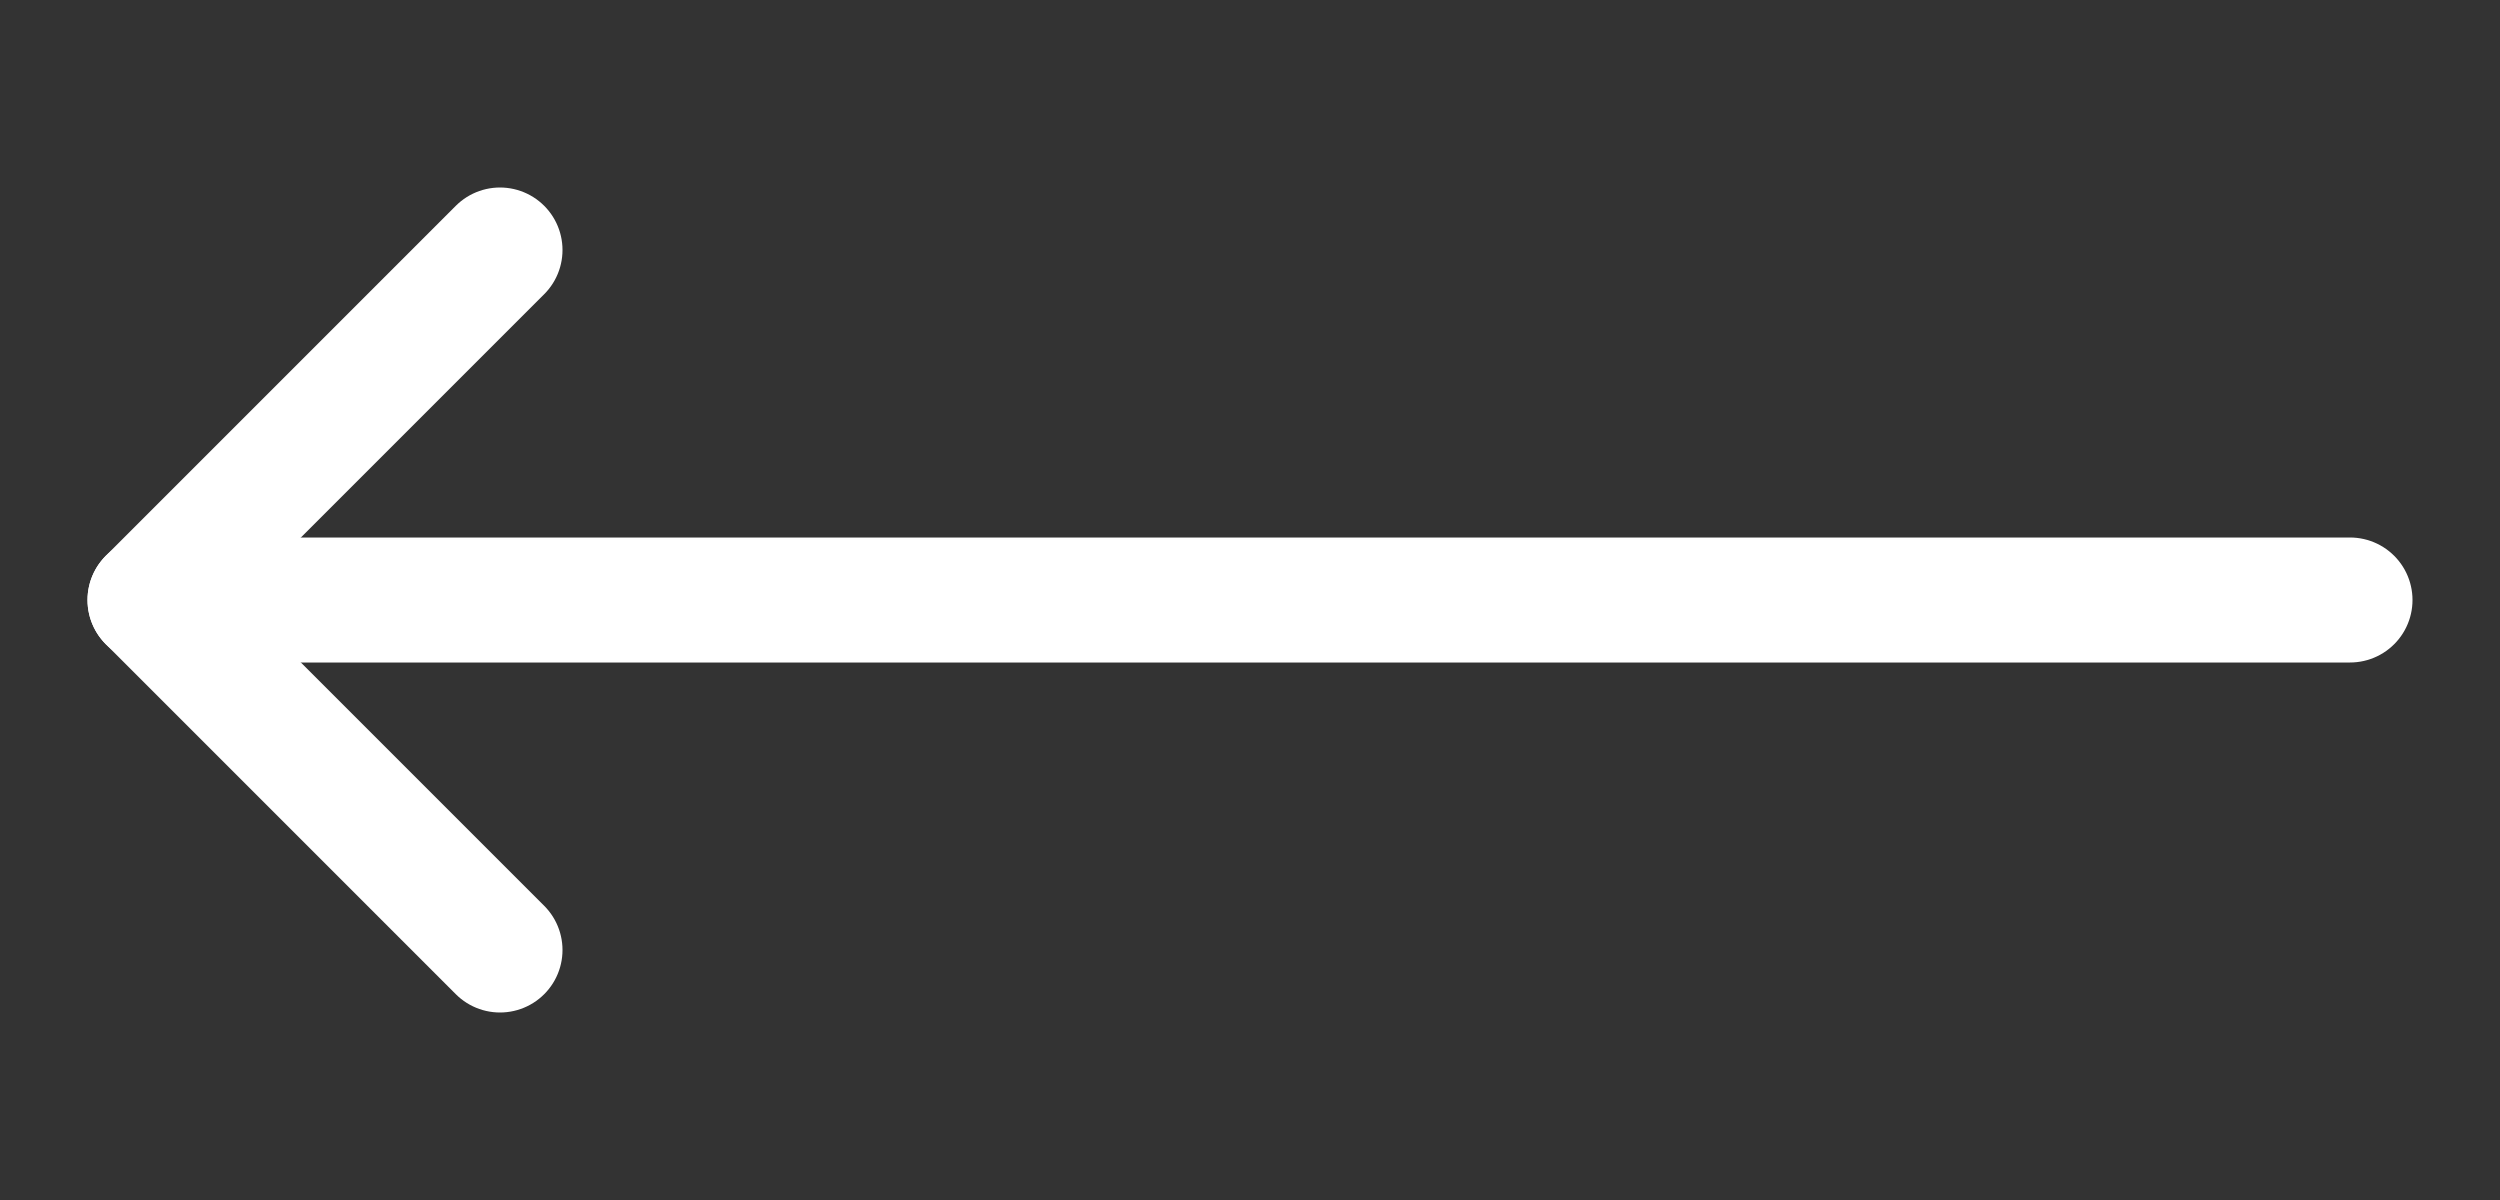
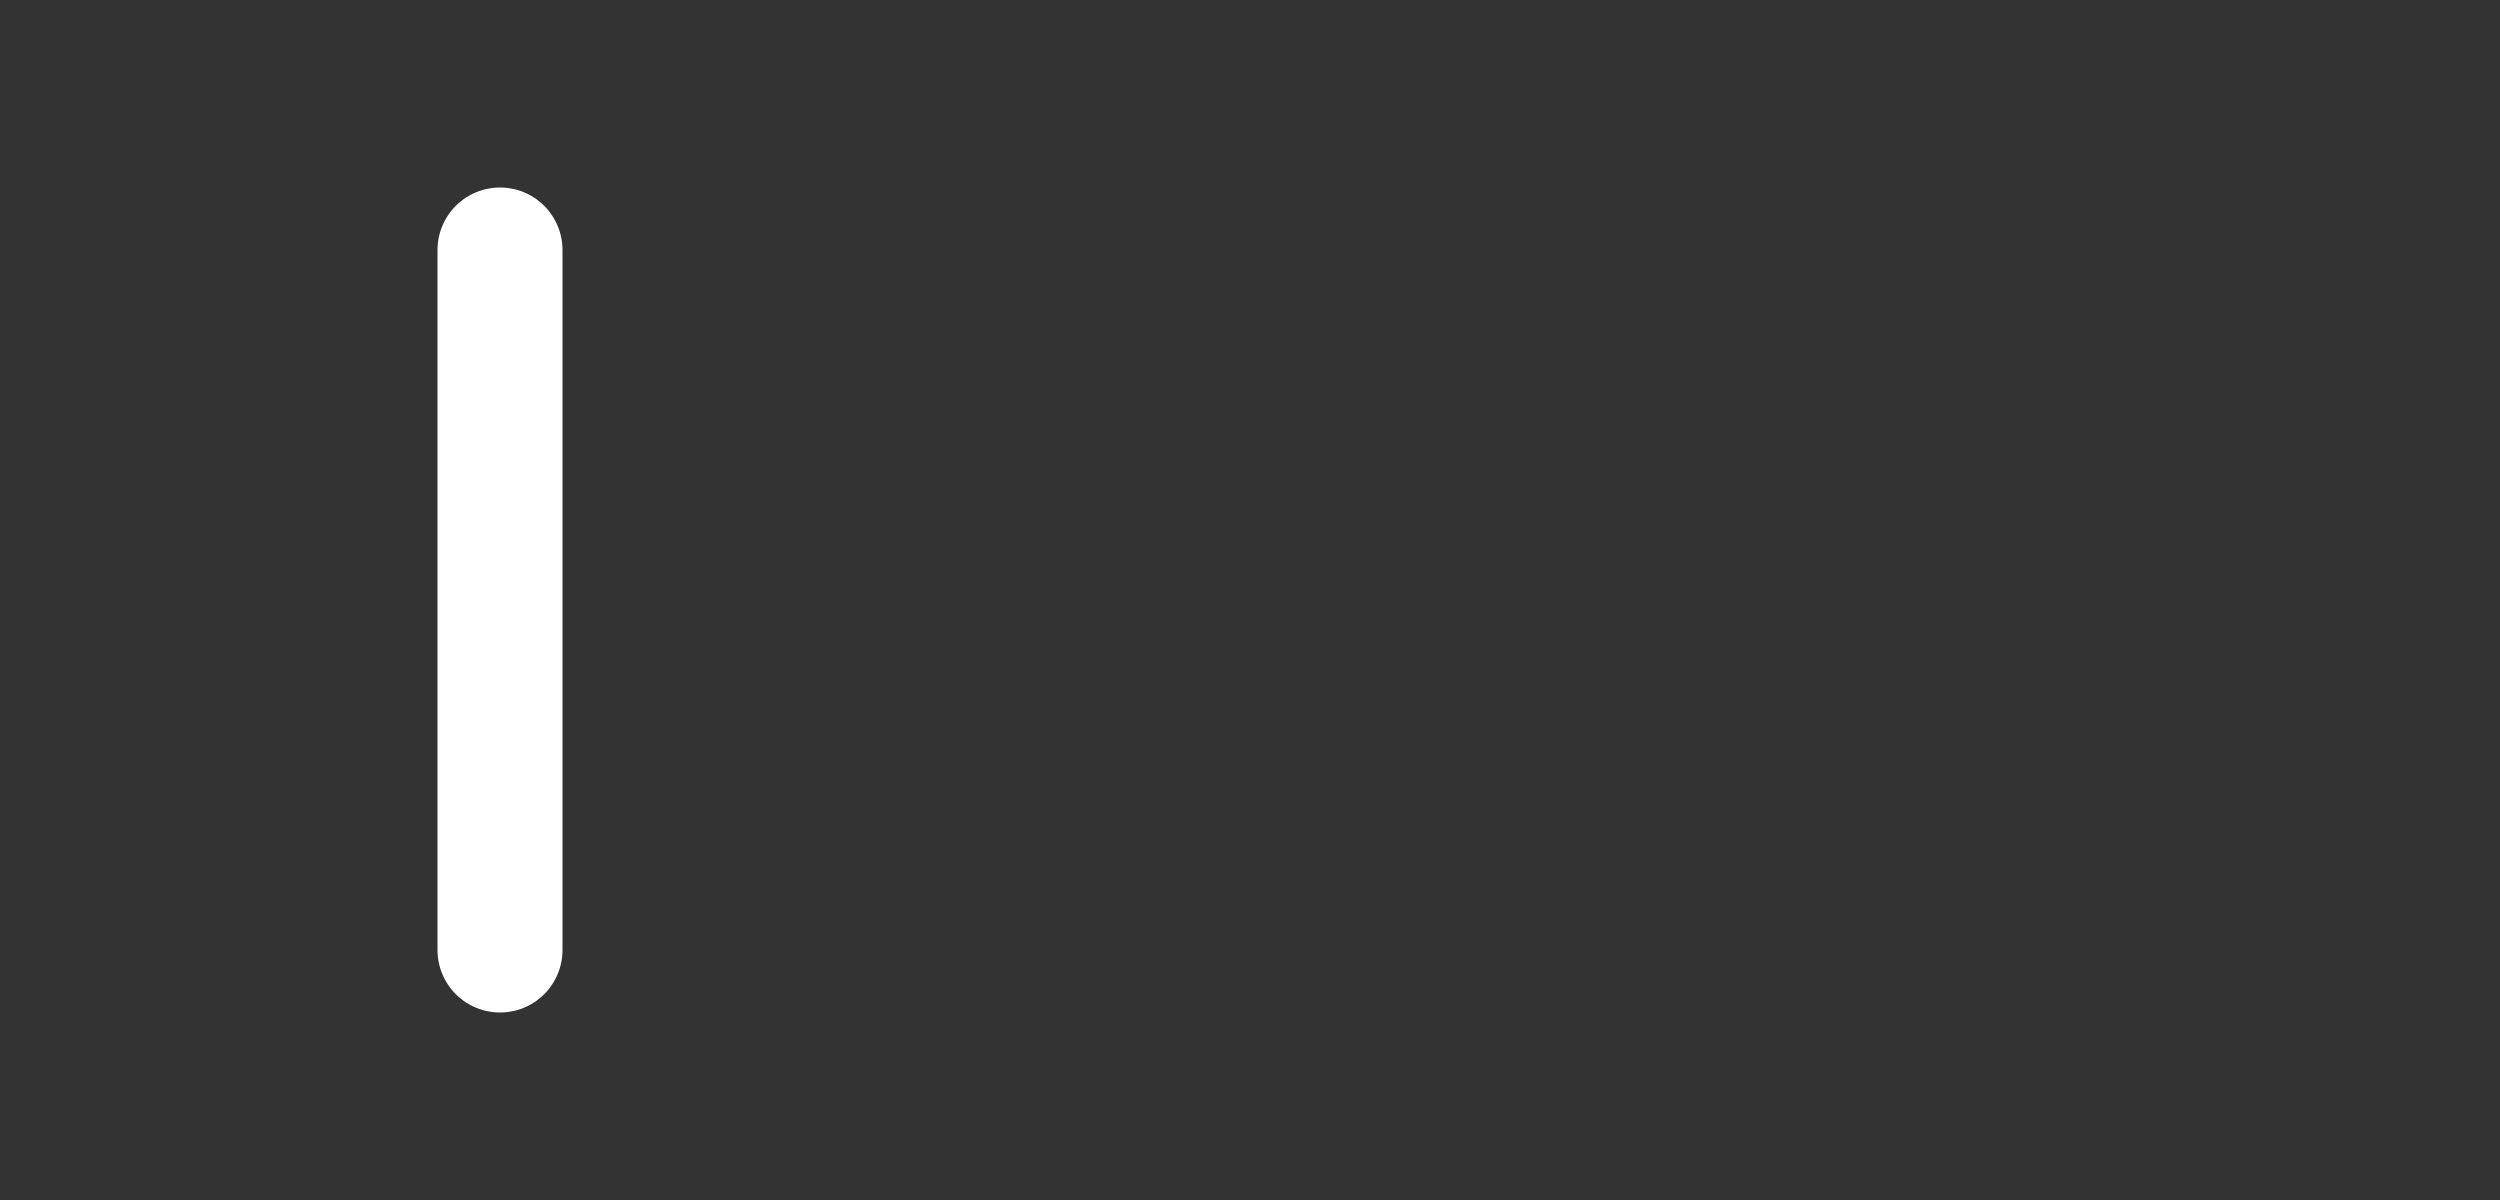
<svg xmlns="http://www.w3.org/2000/svg" width="50" height="24" viewBox="0 0 50 24" fill="none">
  <rect x="0" y="0" width="50" height="24" fill="#333333" stroke="none" />
-   <path d="M47 12L3 12" stroke="white" stroke-width="2.5" stroke-linecap="round" stroke-linejoin="round" />
-   <path d="M10 5L3 12L10 19" stroke="white" stroke-width="2.5" stroke-linecap="round" stroke-linejoin="round" />
+   <path d="M10 5L10 19" stroke="white" stroke-width="2.5" stroke-linecap="round" stroke-linejoin="round" />
</svg>